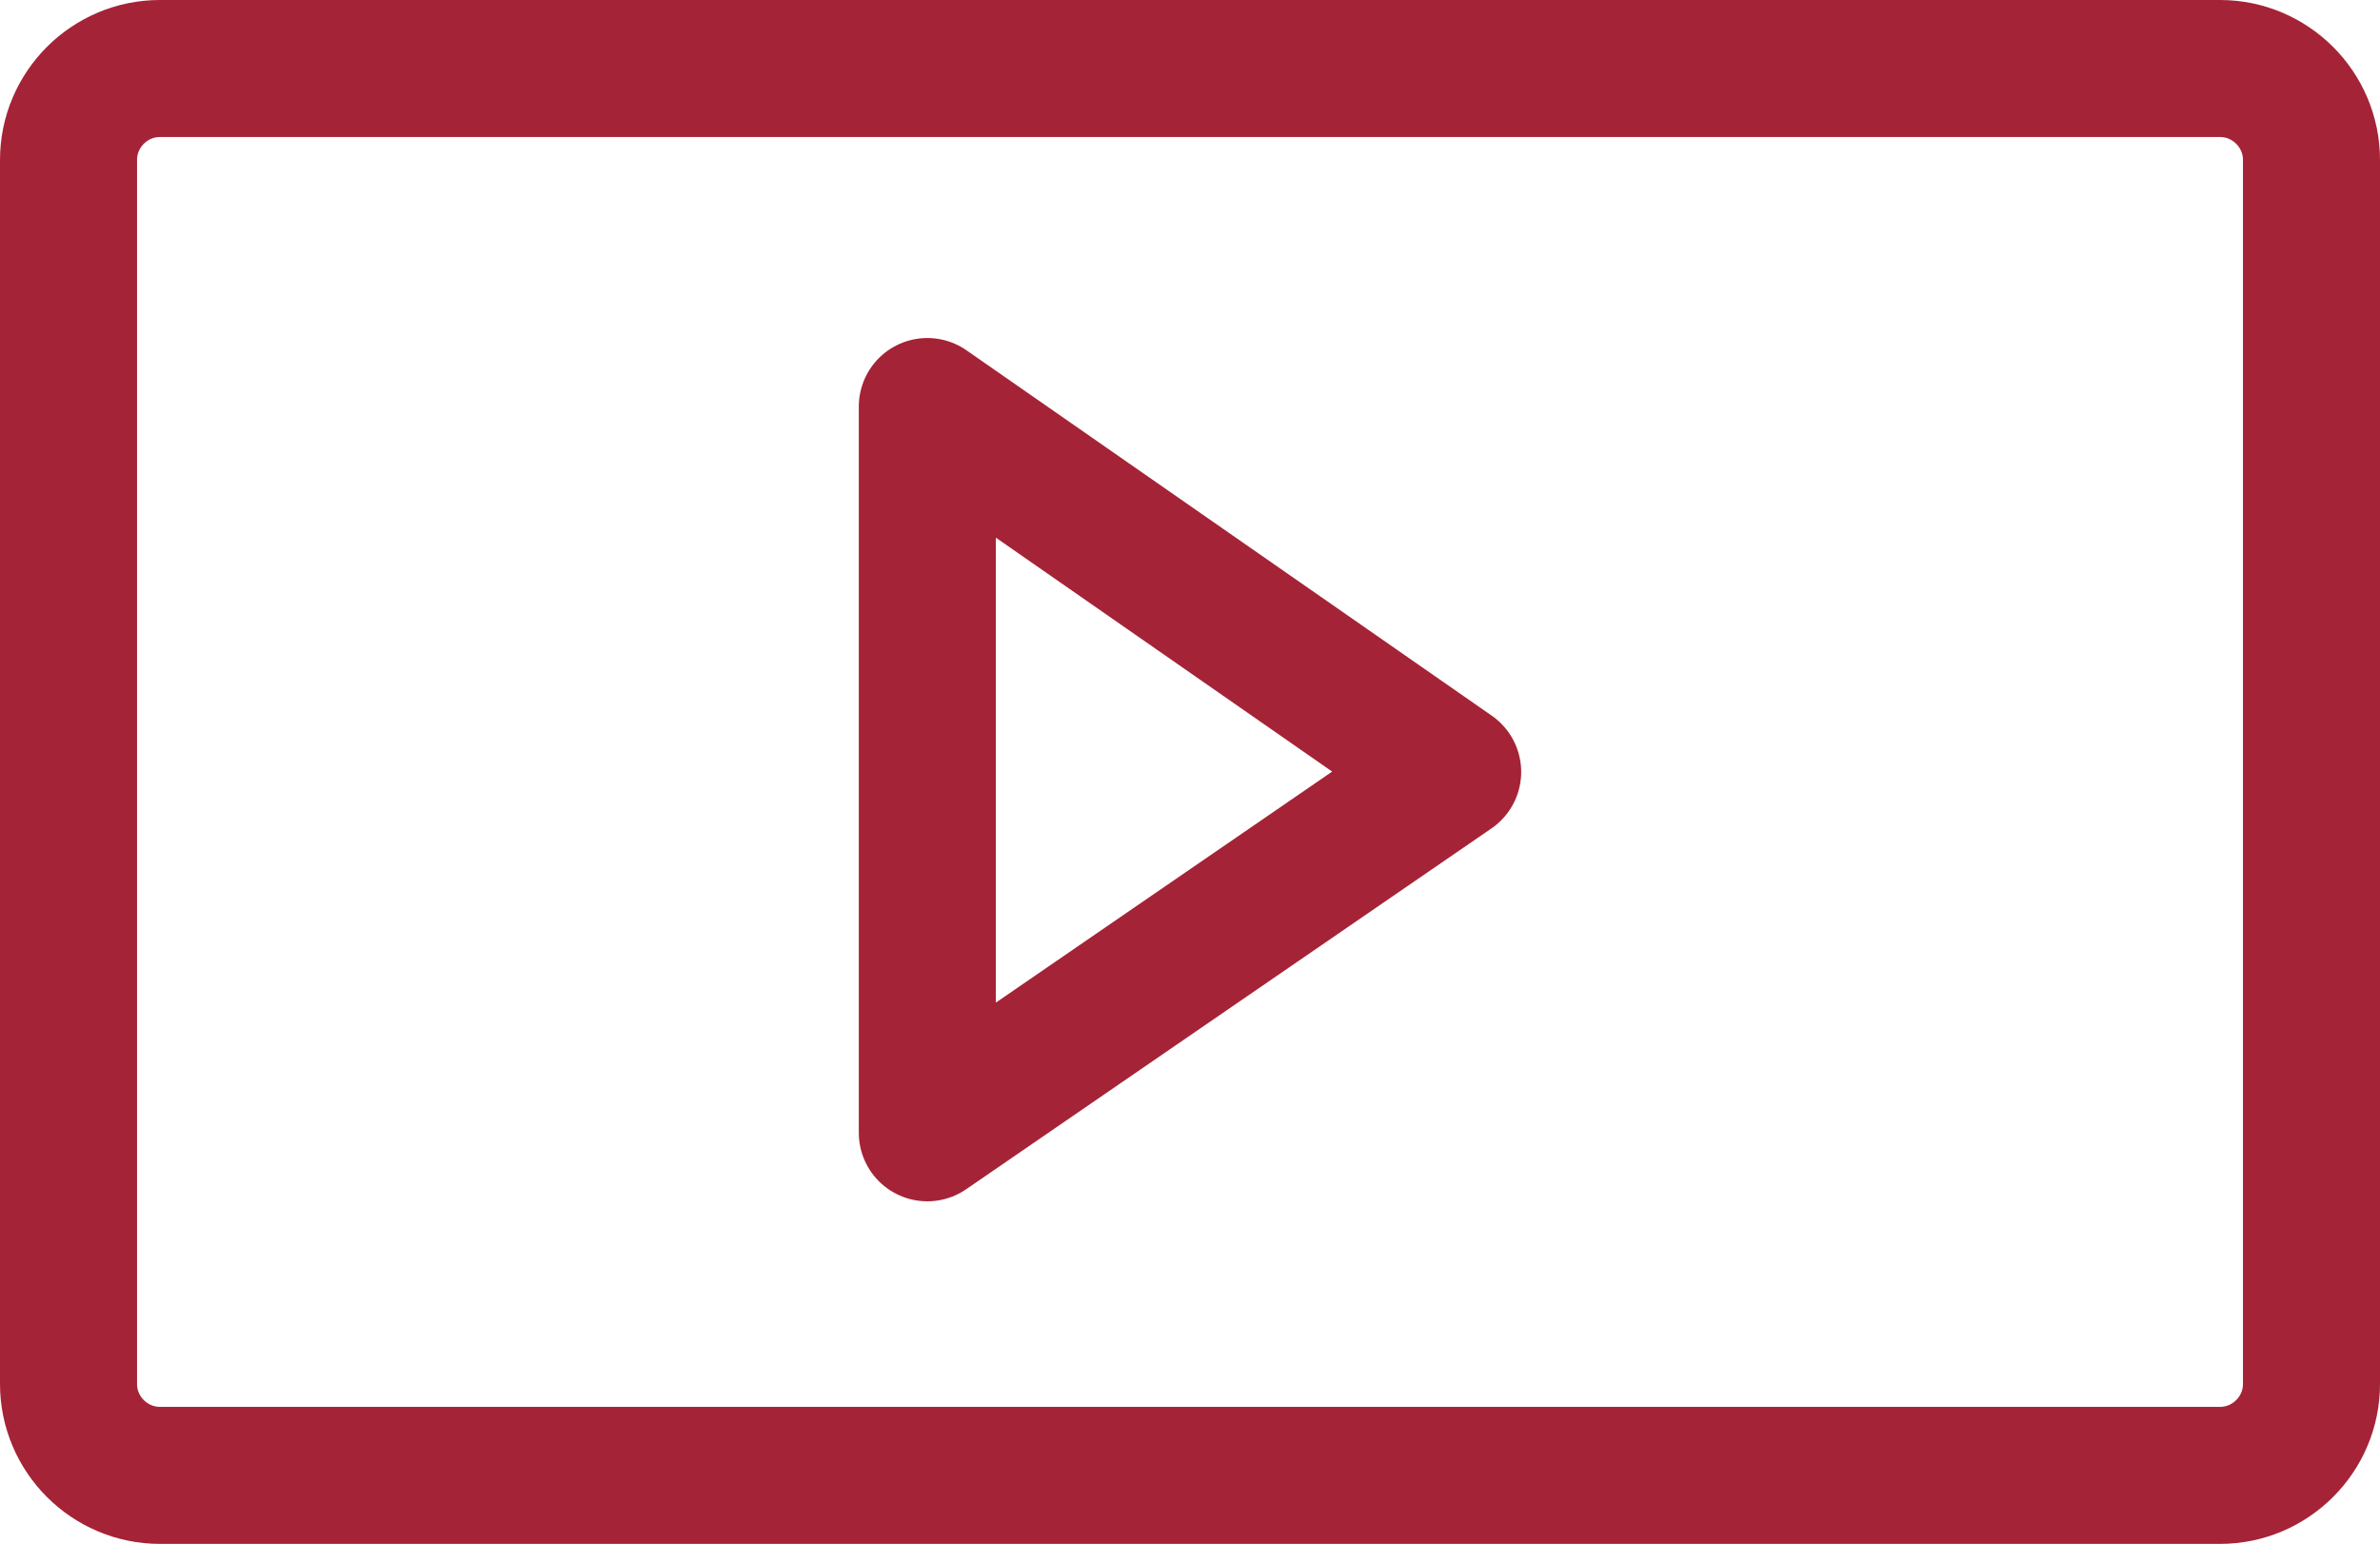
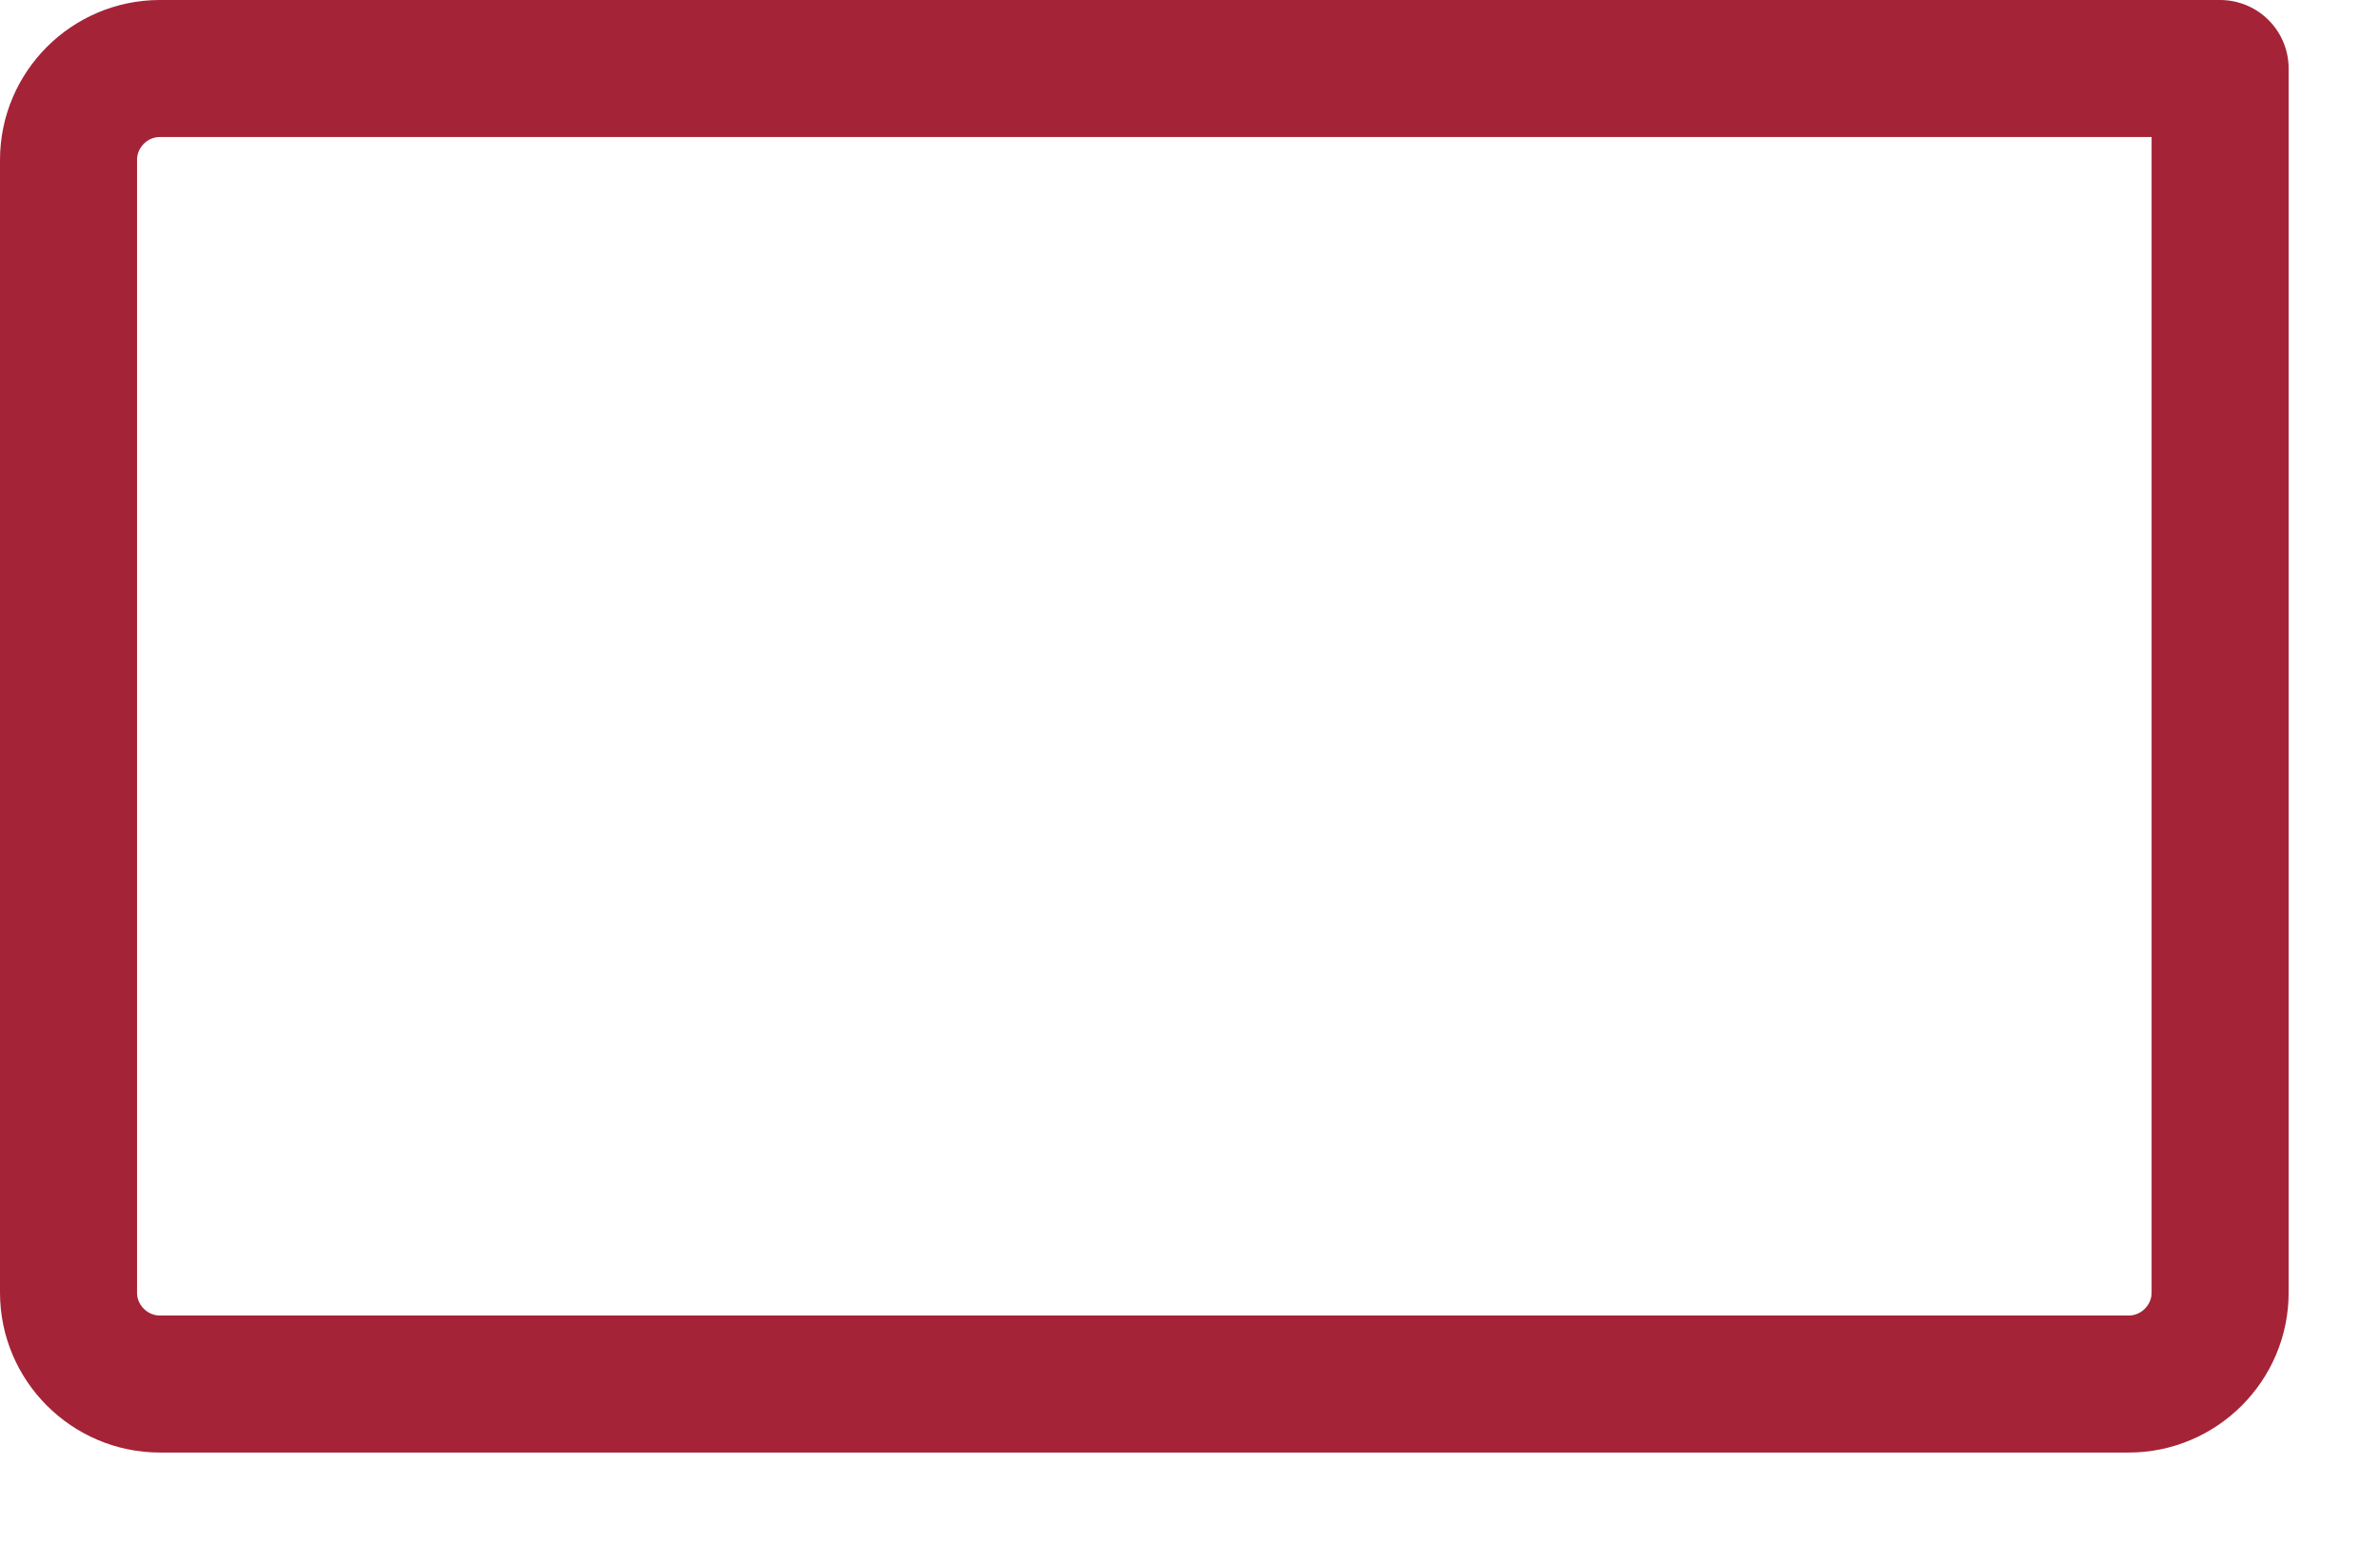
<svg xmlns="http://www.w3.org/2000/svg" version="1.1" id="a" x="0px" y="0px" viewBox="0 0 52.1 33.8" style="enable-background:new 0 0 52.1 33.8;" xml:space="preserve">
  <style type="text/css">
	.st0{fill:none;stroke:#A52336;stroke-width:3;stroke-linecap:round;stroke-linejoin:round;}
</style>
-   <path class="st0" d="M3.5,1.5h45.1c1.1,0,2,0.9,2,2v26.8c0,1.1-0.9,2-2,2H3.5c-1.1,0-2-0.9-2-2V3.5C1.5,2.4,2.4,1.5,3.5,1.5z" />
-   <polygon class="st0" points="20.3,24.8 31.8,16.9 20.3,8.9 " />
+   <path class="st0" d="M3.5,1.5h45.1v26.8c0,1.1-0.9,2-2,2H3.5c-1.1,0-2-0.9-2-2V3.5C1.5,2.4,2.4,1.5,3.5,1.5z" />
</svg>